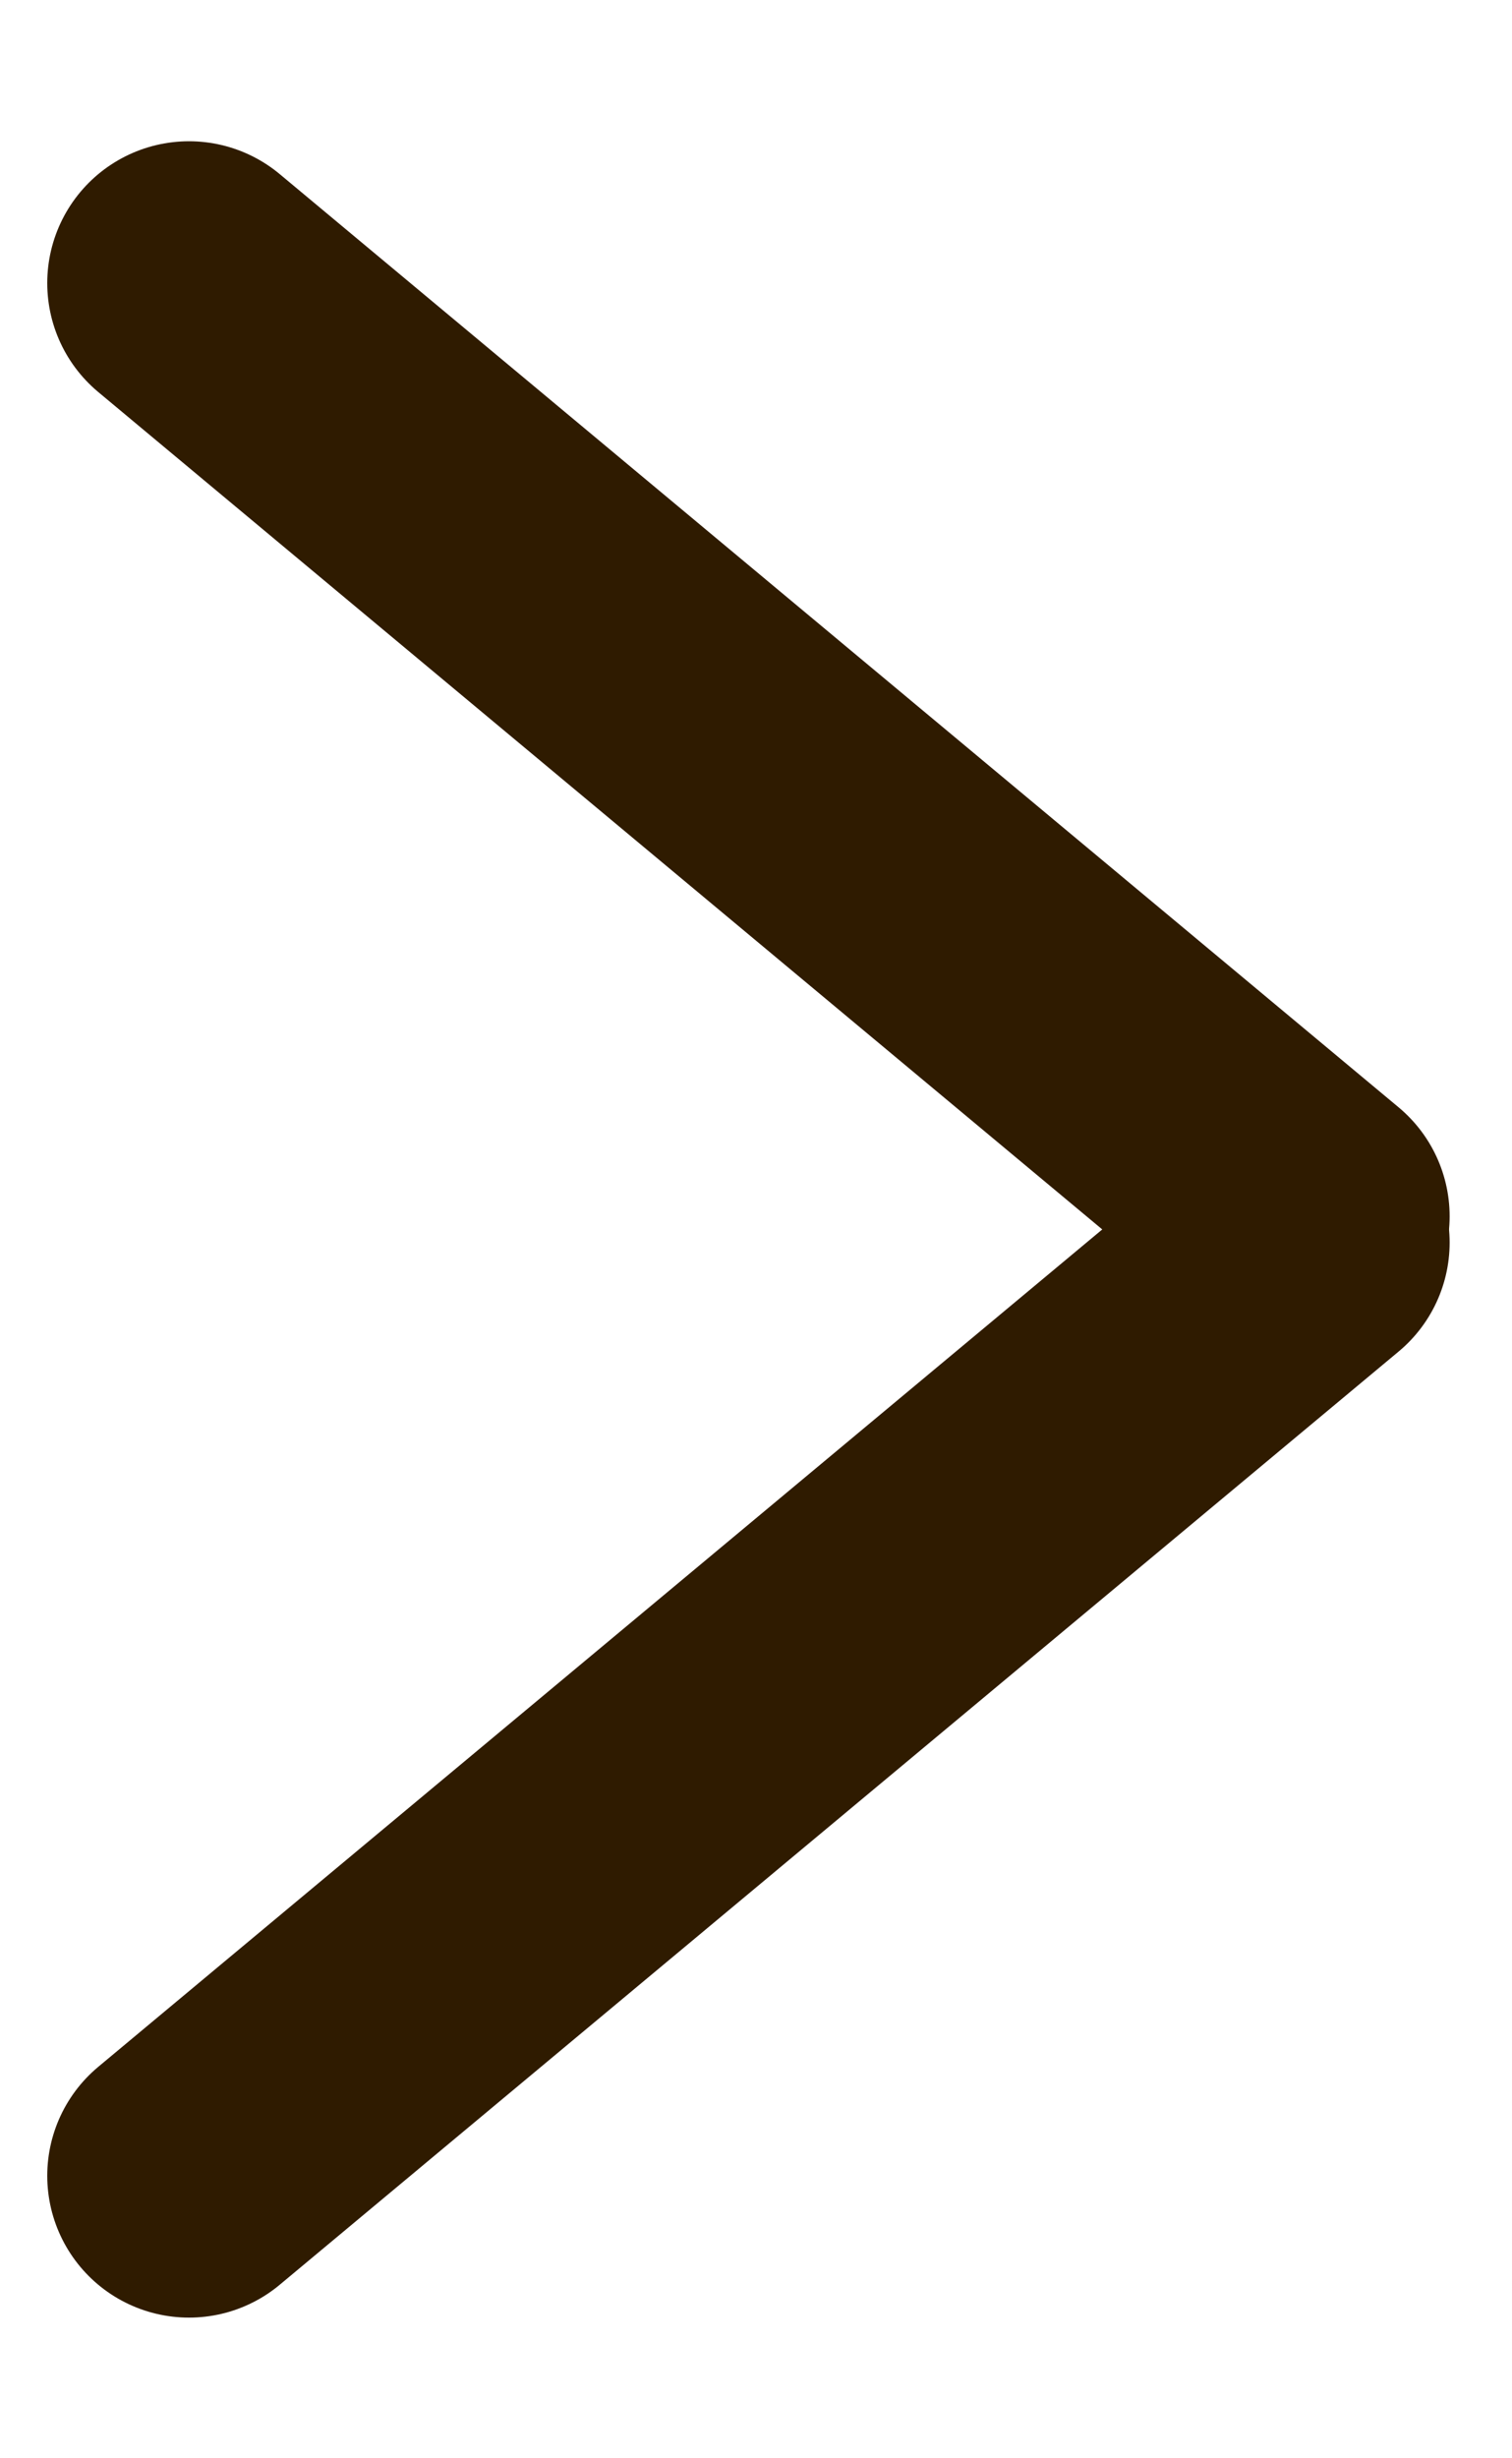
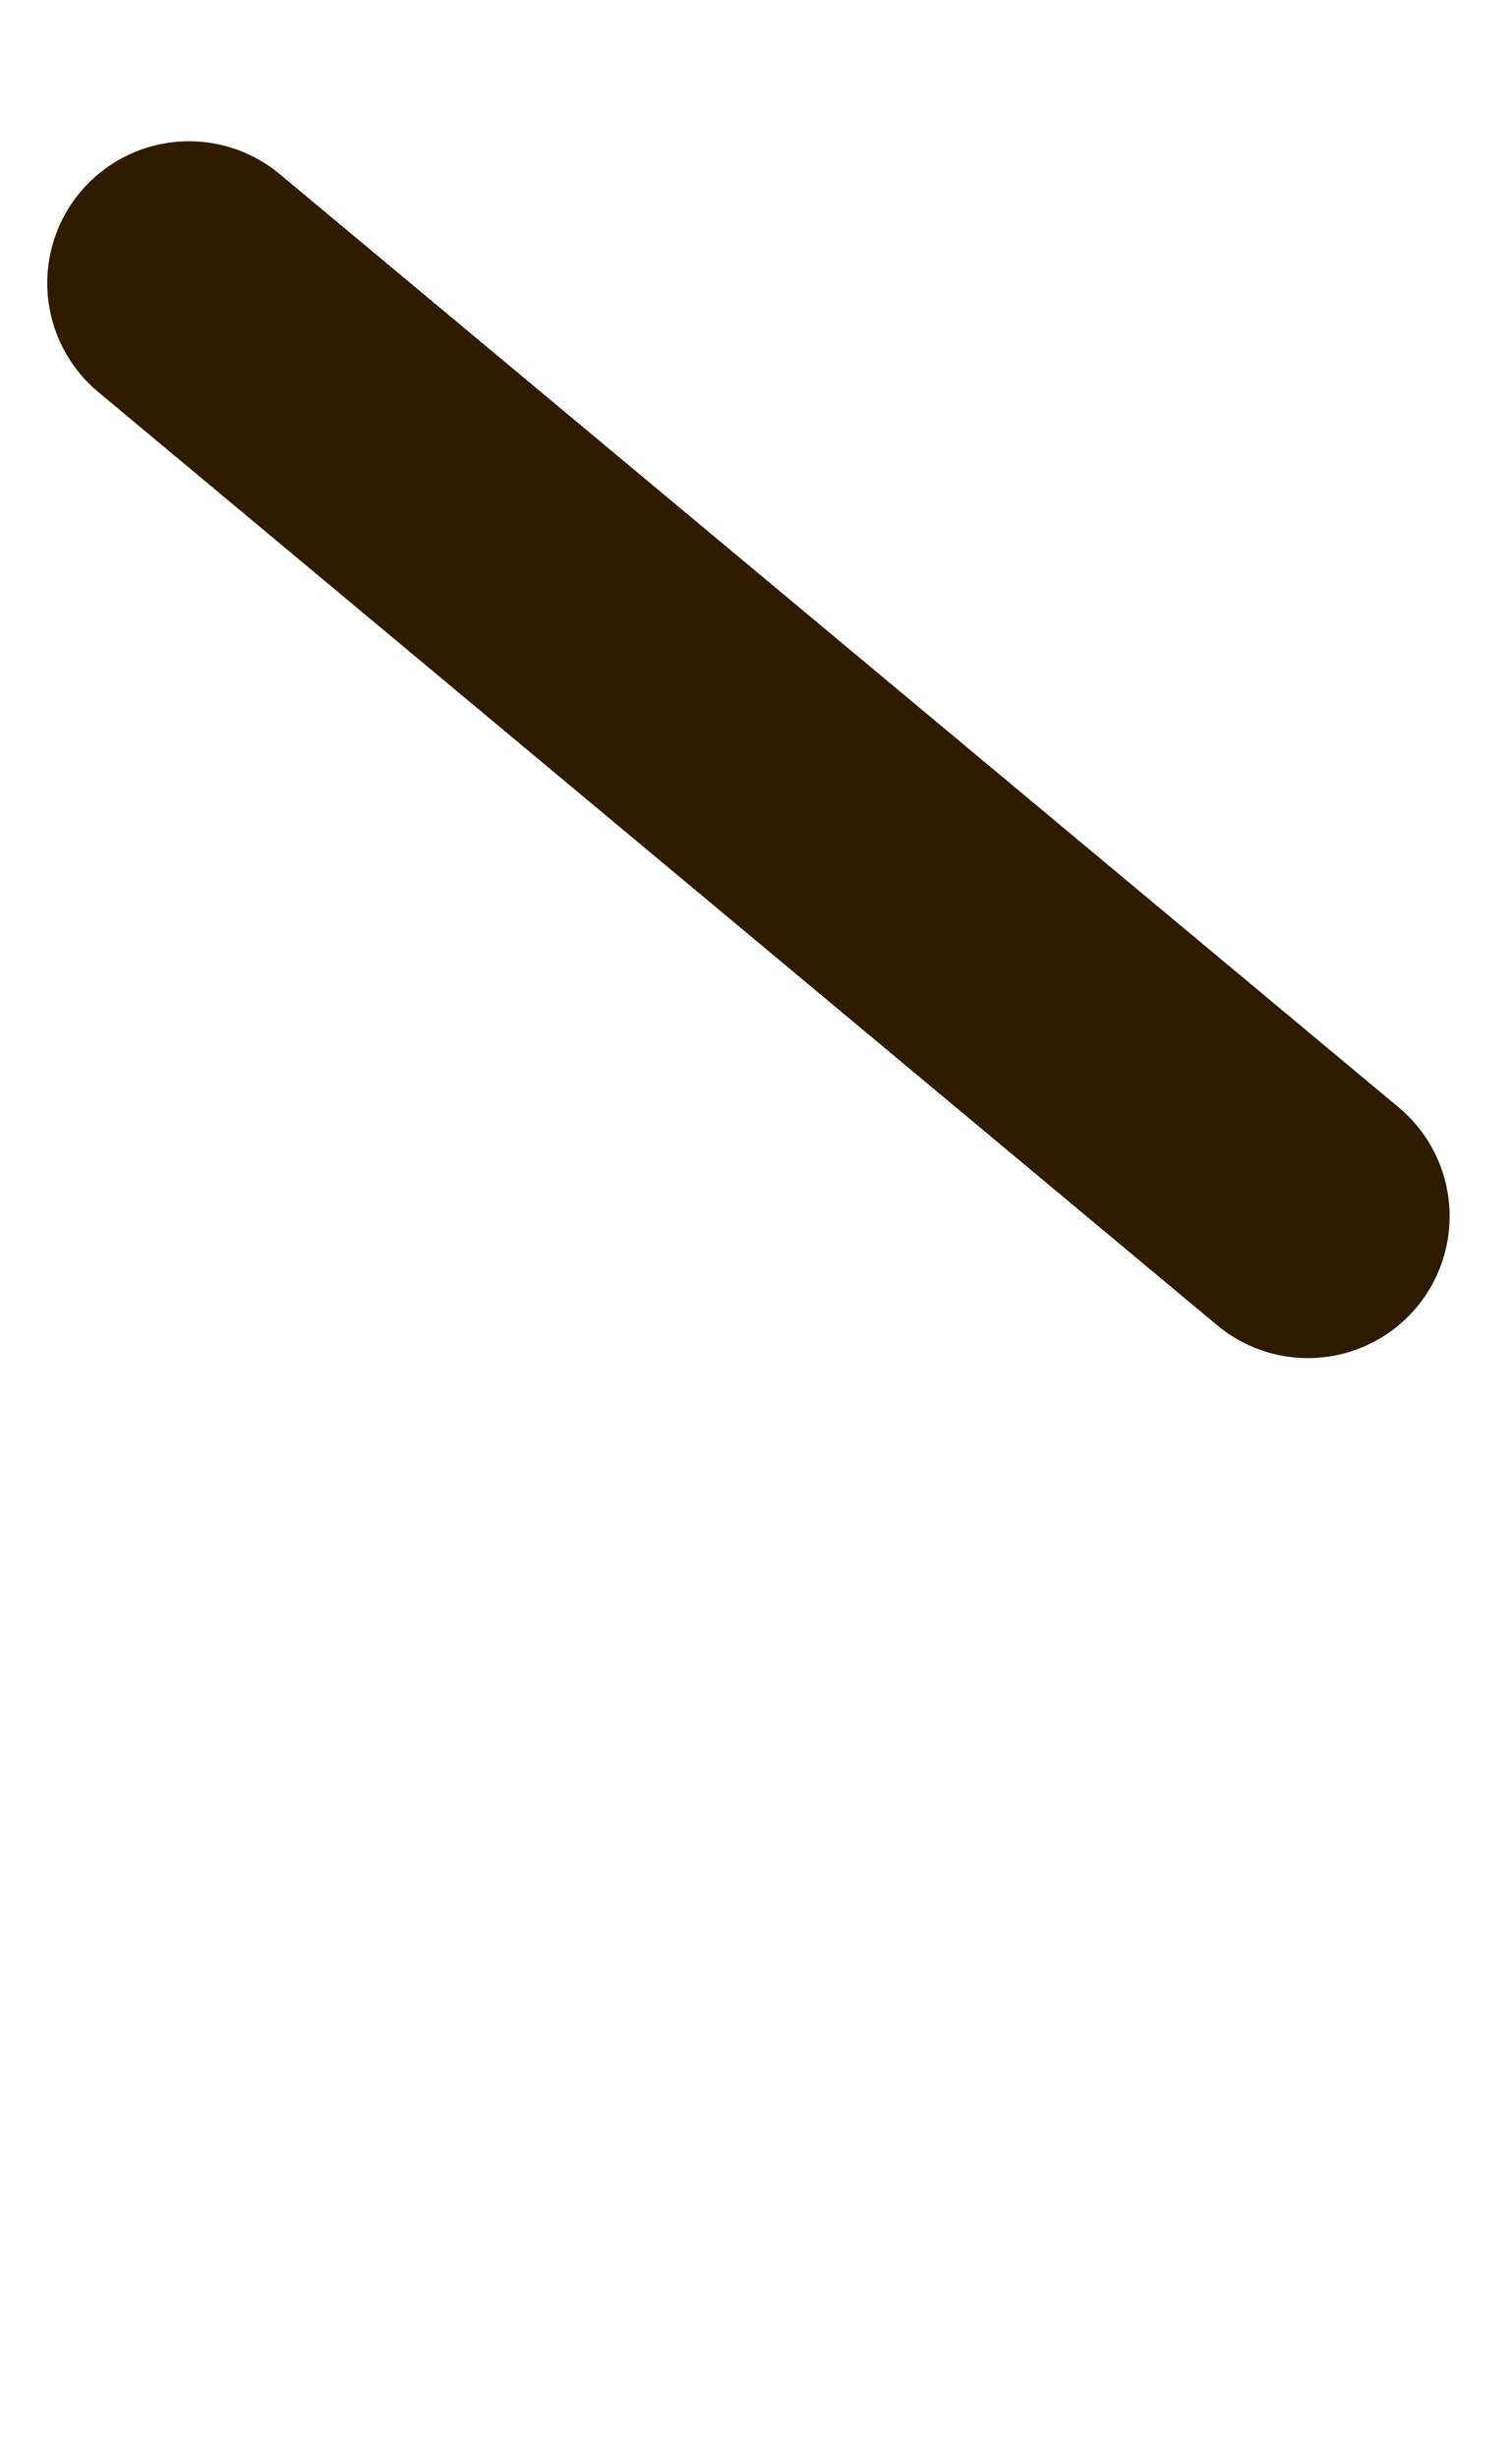
<svg xmlns="http://www.w3.org/2000/svg" width="8" height="13" viewBox="0 0 8 13" fill="none">
-   <path d="M1 11.506L6.92 6.571" stroke="#2F1B00" stroke-width="1.5" stroke-linecap="round" />
  <path d="M1 1.497L6.92 6.432" stroke="#2F1B00" stroke-width="1.5" stroke-linecap="round" />
</svg>